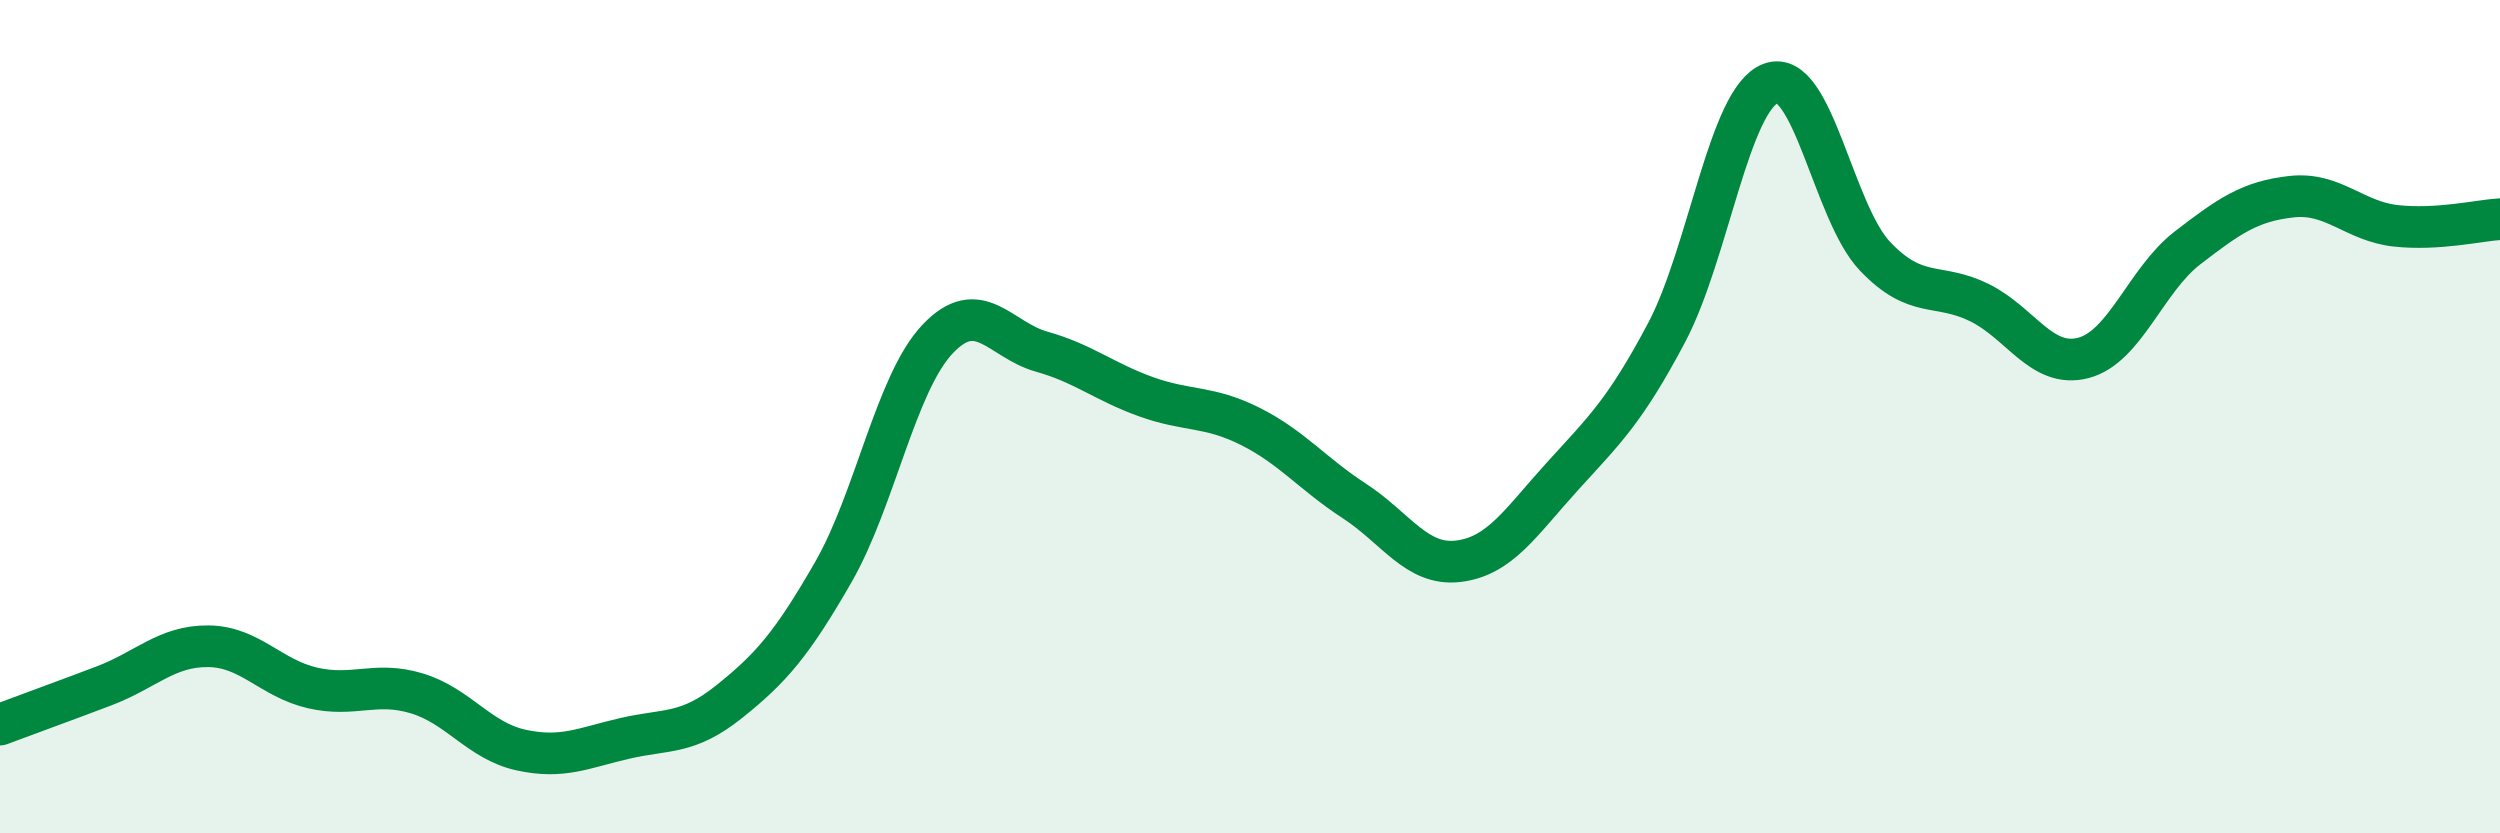
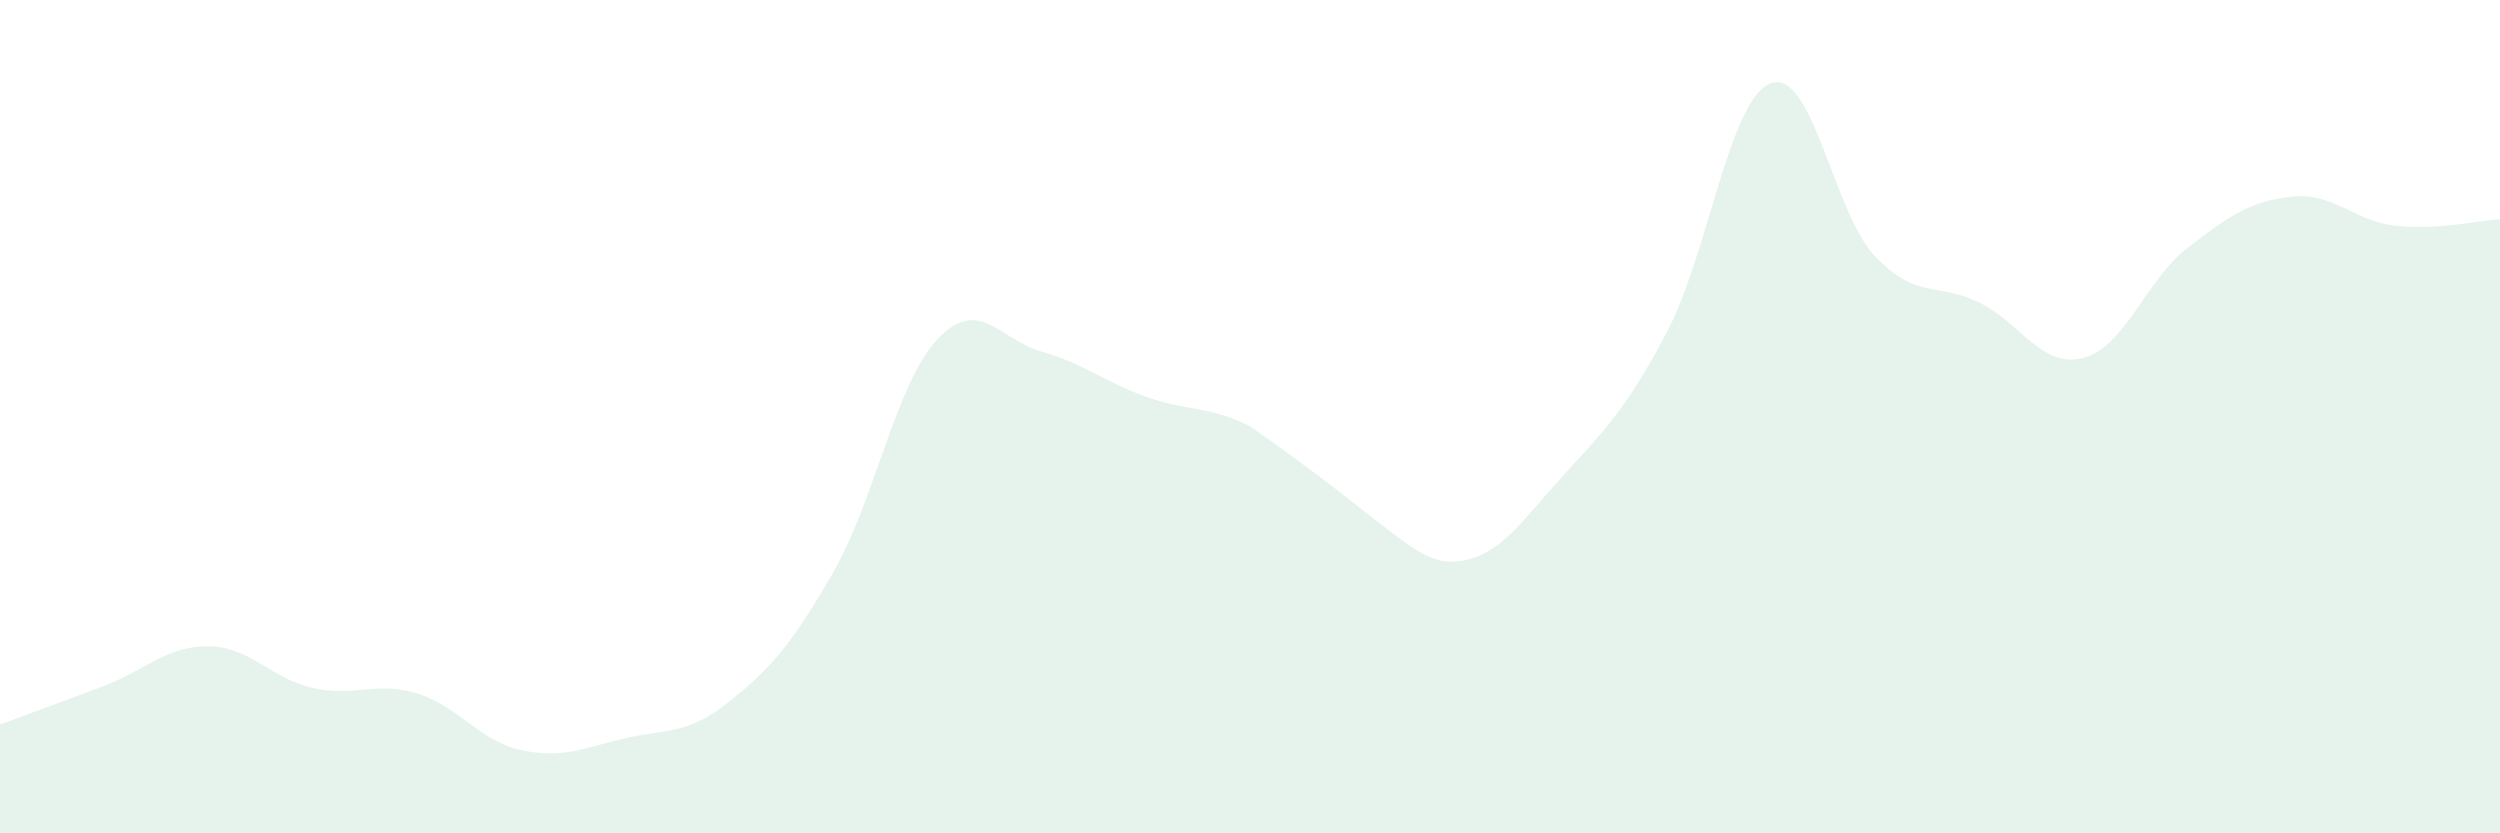
<svg xmlns="http://www.w3.org/2000/svg" width="60" height="20" viewBox="0 0 60 20">
-   <path d="M 0,17.39 C 0.5,17.2 1.5,16.84 2.5,16.46 C 3.5,16.08 4,15.5 5,15.51 C 6,15.52 6.5,16.28 7.5,16.51 C 8.5,16.74 9,16.34 10,16.64 C 11,16.94 11.5,17.78 12.5,18 C 13.5,18.22 14,17.95 15,17.72 C 16,17.49 16.5,17.64 17.5,16.84 C 18.5,16.04 19,15.47 20,13.73 C 21,11.99 21.5,9.2 22.5,8.14 C 23.5,7.08 24,8.16 25,8.44 C 26,8.72 26.5,9.16 27.5,9.52 C 28.5,9.88 29,9.73 30,10.23 C 31,10.73 31.5,11.37 32.5,12.02 C 33.5,12.67 34,13.59 35,13.47 C 36,13.35 36.5,12.53 37.5,11.43 C 38.5,10.33 39,9.87 40,7.98 C 41,6.09 41.5,2.37 42.5,2 C 43.5,1.63 44,5.1 45,6.15 C 46,7.2 46.5,6.77 47.5,7.26 C 48.5,7.75 49,8.85 50,8.59 C 51,8.33 51.5,6.72 52.5,5.95 C 53.5,5.18 54,4.83 55,4.72 C 56,4.61 56.5,5.31 57.5,5.42 C 58.5,5.53 59.5,5.29 60,5.26L60 20L0 20Z" fill="#008740" opacity="0.1" stroke-linecap="round" stroke-linejoin="round" />
-   <path d="M 0,17.39 C 0.5,17.2 1.5,16.84 2.5,16.46 C 3.5,16.08 4,15.5 5,15.51 C 6,15.52 6.5,16.28 7.5,16.51 C 8.5,16.74 9,16.34 10,16.64 C 11,16.94 11.5,17.78 12.5,18 C 13.5,18.22 14,17.95 15,17.72 C 16,17.49 16.5,17.64 17.5,16.84 C 18.5,16.04 19,15.47 20,13.73 C 21,11.99 21.5,9.2 22.5,8.14 C 23.5,7.08 24,8.16 25,8.44 C 26,8.72 26.5,9.16 27.5,9.52 C 28.5,9.88 29,9.73 30,10.23 C 31,10.73 31.5,11.37 32.5,12.02 C 33.5,12.67 34,13.59 35,13.47 C 36,13.35 36.5,12.53 37.5,11.43 C 38.5,10.33 39,9.87 40,7.98 C 41,6.09 41.5,2.37 42.5,2 C 43.5,1.63 44,5.1 45,6.15 C 46,7.2 46.5,6.77 47.5,7.26 C 48.5,7.75 49,8.85 50,8.59 C 51,8.33 51.5,6.72 52.5,5.95 C 53.5,5.18 54,4.83 55,4.72 C 56,4.61 56.5,5.31 57.5,5.42 C 58.5,5.53 59.5,5.29 60,5.26" stroke="#008740" stroke-width="1" fill="none" stroke-linecap="round" stroke-linejoin="round" />
+   <path d="M 0,17.39 C 0.5,17.2 1.5,16.84 2.5,16.46 C 3.5,16.08 4,15.5 5,15.51 C 6,15.52 6.5,16.28 7.5,16.51 C 8.5,16.74 9,16.34 10,16.64 C 11,16.94 11.5,17.78 12.5,18 C 13.5,18.22 14,17.95 15,17.72 C 16,17.49 16.5,17.64 17.5,16.84 C 18.5,16.04 19,15.47 20,13.73 C 21,11.99 21.5,9.2 22.5,8.14 C 23.5,7.08 24,8.16 25,8.44 C 26,8.72 26.5,9.16 27.5,9.52 C 28.5,9.88 29,9.73 30,10.23 C 33.5,12.67 34,13.59 35,13.47 C 36,13.35 36.5,12.53 37.5,11.43 C 38.5,10.33 39,9.87 40,7.98 C 41,6.09 41.5,2.37 42.5,2 C 43.5,1.63 44,5.1 45,6.15 C 46,7.2 46.5,6.77 47.5,7.26 C 48.5,7.75 49,8.85 50,8.59 C 51,8.33 51.5,6.72 52.5,5.95 C 53.5,5.18 54,4.83 55,4.72 C 56,4.61 56.5,5.31 57.5,5.42 C 58.5,5.53 59.5,5.29 60,5.26L60 20L0 20Z" fill="#008740" opacity="0.1" stroke-linecap="round" stroke-linejoin="round" />
</svg>